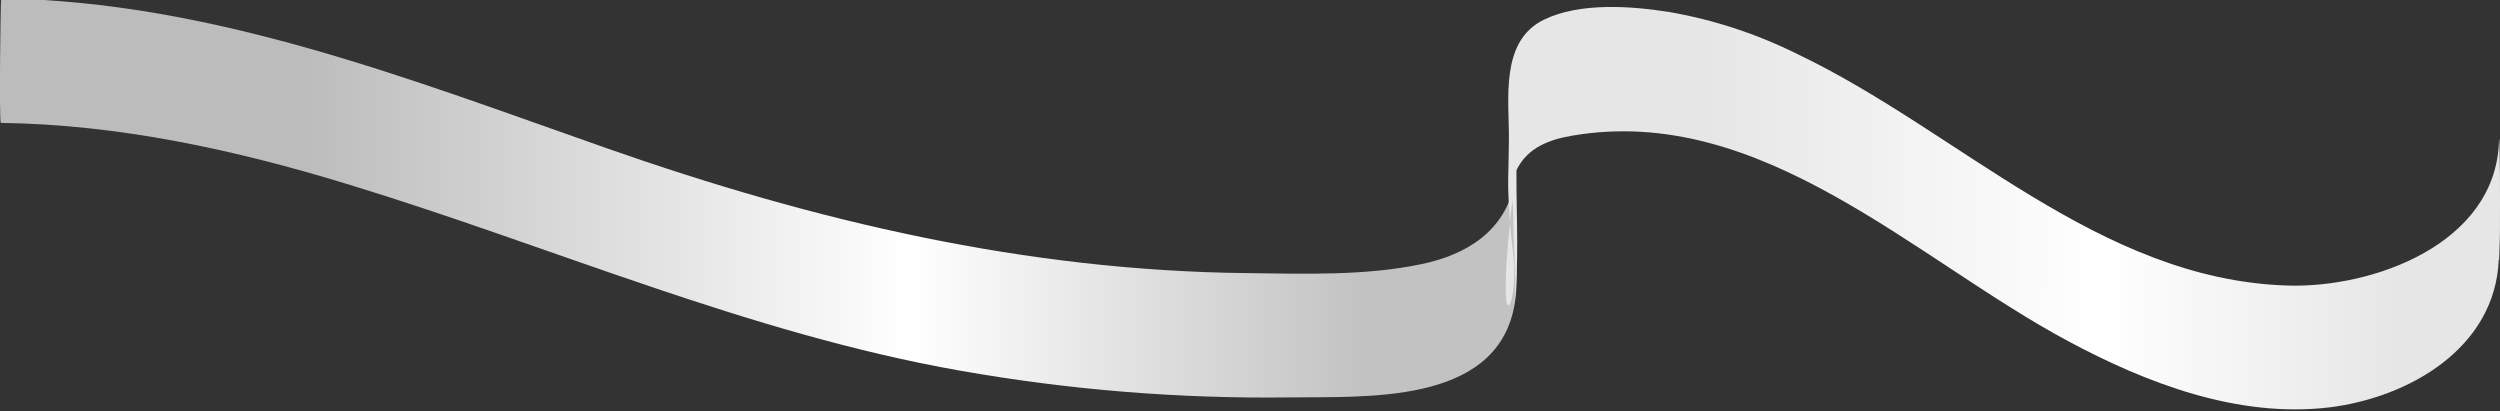
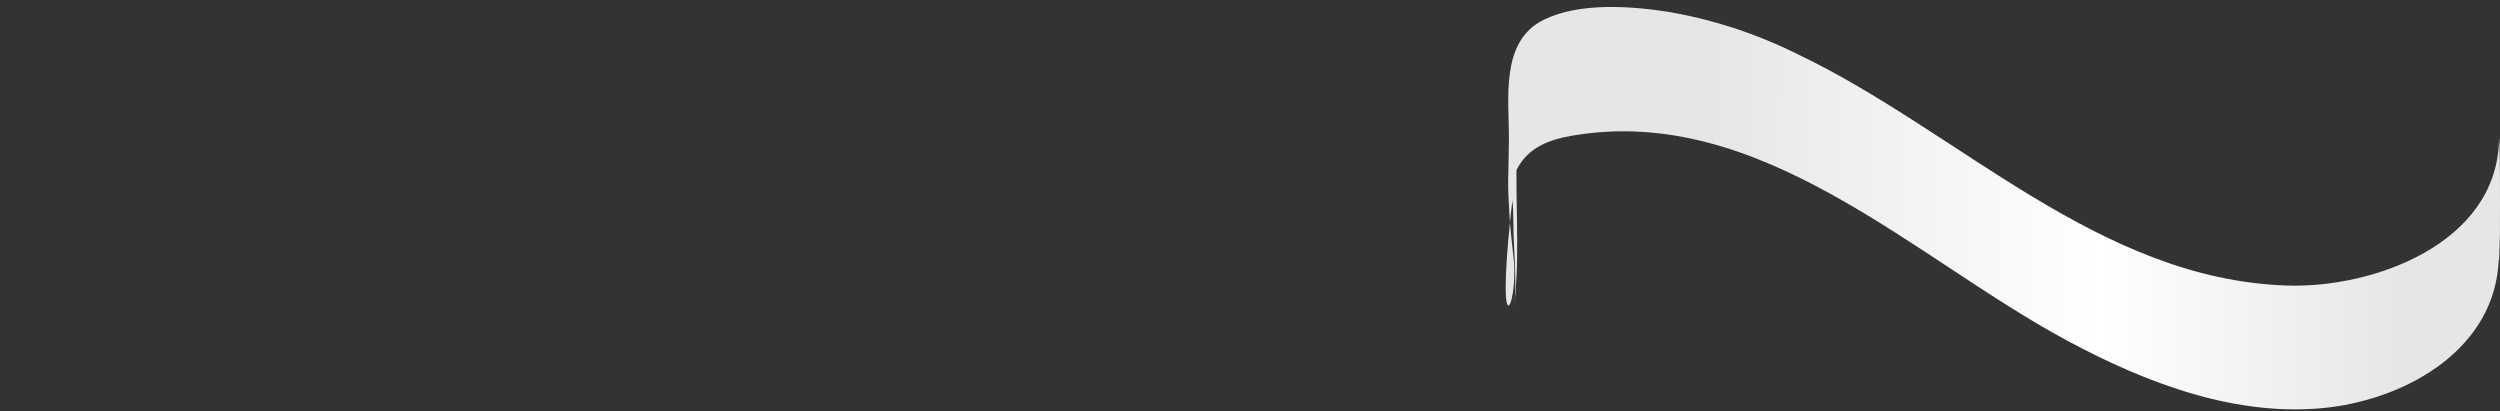
<svg xmlns="http://www.w3.org/2000/svg" version="1.1" viewBox="0 0 1428 235">
  <rect x="0" y="0" width="1428" height="235" fill="#333333" stroke="none" />
  <defs>
    <style>
      .cls-1 {
        fill: url(#_名称未設定グラデーション_127);
      }

      .cls-2 {
        fill: url(#_名称未設定グラデーション_92);
      }
    </style>
    <linearGradient id="_名称未設定グラデーション_127" data-name="名称未設定グラデーション 127" x1="-2186.4" y1="297.5" x2="-1319.8" y2="297.5" gradientTransform="translate(-1320.6 407) rotate(-179.9)" gradientUnits="userSpaceOnUse">
      <stop offset=".1" stop-color="#c2c2c2" />
      <stop offset=".4" stop-color="#fff" />
      <stop offset=".8" stop-color="#bcbcbc" />
    </linearGradient>
    <linearGradient id="_名称未設定グラデーション_92" data-name="名称未設定グラデーション 92" x1="-2748" y1="293.1" x2="-2180.3" y2="293.1" gradientTransform="translate(-1320.6 407) rotate(-179.9)" gradientUnits="userSpaceOnUse">
      <stop offset=".1" stop-color="#e6e6e6" />
      <stop offset=".4" stop-color="#fff" />
      <stop offset=".8" stop-color="#e6e6e6" />
    </linearGradient>
  </defs>
  <g>
    <g id="_レイヤー_1" data-name="レイヤー_1">
      <g>
-         <path class="cls-1" d="M864.8,175.7c3.2-15.7.6-33.9.6-49.8,0-11.7,0-23.5,0-35.2-.5-4.9-.6,18.9-.3,14-5.5,27.3-27.3,40.8-53.3,46.2-32,6.7-66.8,5.5-99.4,5.1-126.5-1.3-246.8-29.6-365.5-71.2C234.6,45.4,121.4.8.7-.9c-.4,0-1.3,71.1-.2,71.1,67.7.9,133.9,15.4,198.4,35.1,116.7,35.6,228.6,85.1,349.4,106.4,62.2,11,125.2,16.1,188.3,15.3,43.1-.6,117,4.3,128.2-51.3h-.1Z" />
        <path class="cls-2" d="M1427.5,148.6c.7-20.4.4-12.3.5-32.7,0-9.9,0-19.9-.2-29.8,0,3.2-.1-11.5-.4-5-2.1,58.2-71.8,83.6-121,82-107.9-3.5-187.4-88.2-279.7-132.2-23.1-11.5-47.7-19.6-73-24-21.9-3.5-51.6-5.7-72.1,4.5-24.8,12.3-19.6,45.2-19.7,68-.2,24.9-1.1,21.5.5,46.4.3,4.6.8,9.2,1.3,13.8.3,2.7.6,5.5.9,8.2,3,27.8-11.9,57.4.4-43-2,16.3-.6,5.2-.6,21.2,0,16.1,2.3,33.9.4,49.8,3-24.6,1.4-50.2,1.4-74.9,0-17.6.3-6.7-1.4-24.3-.7-7.5-1.5-14.9-2.2-22.4l.2,54.3c.2-1.8.6-3.5,1.1-5.2.7-2.2,1.5-4.4,2.5-6.5,6.3-12.5,18.5-17.1,31.6-19.3,107.9-18.5,195.8,70.5,283.2,117.3,45.1,24.2,97.2,44.1,149.3,37.9,45.6-5.6,94.9-34,96.8-84.6v.2Z" />
      </g>
    </g>
  </g>
</svg>